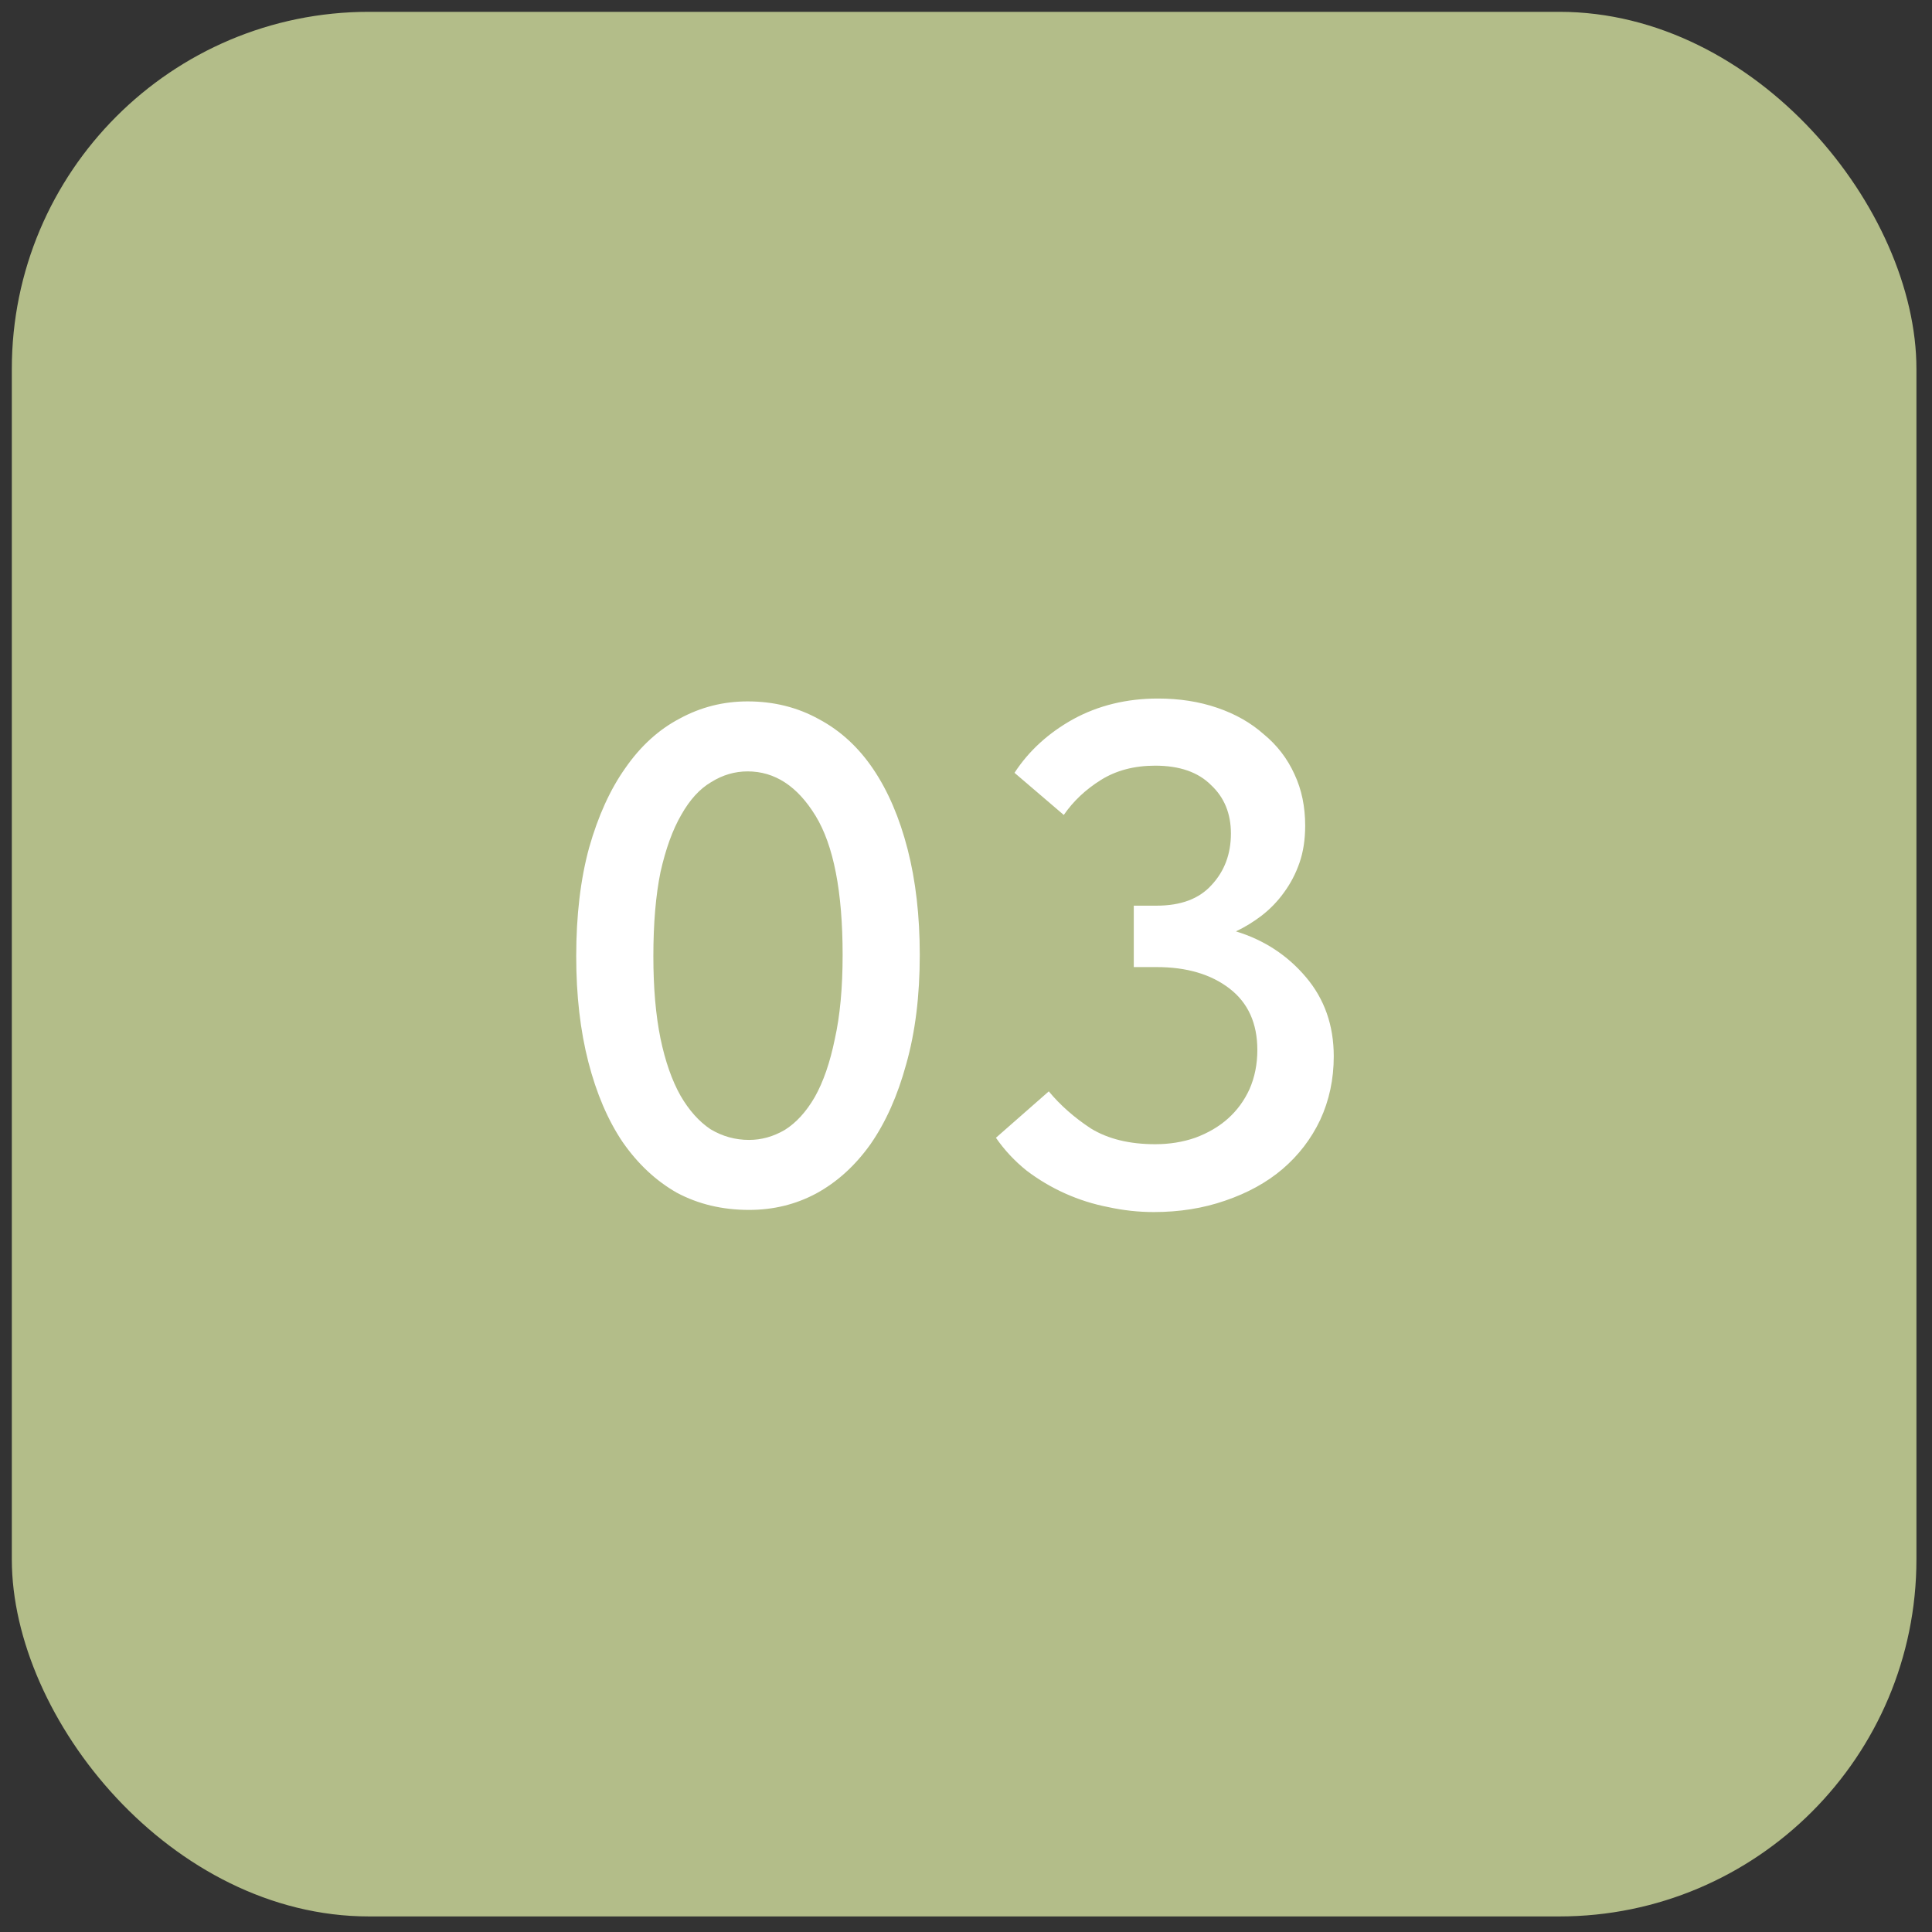
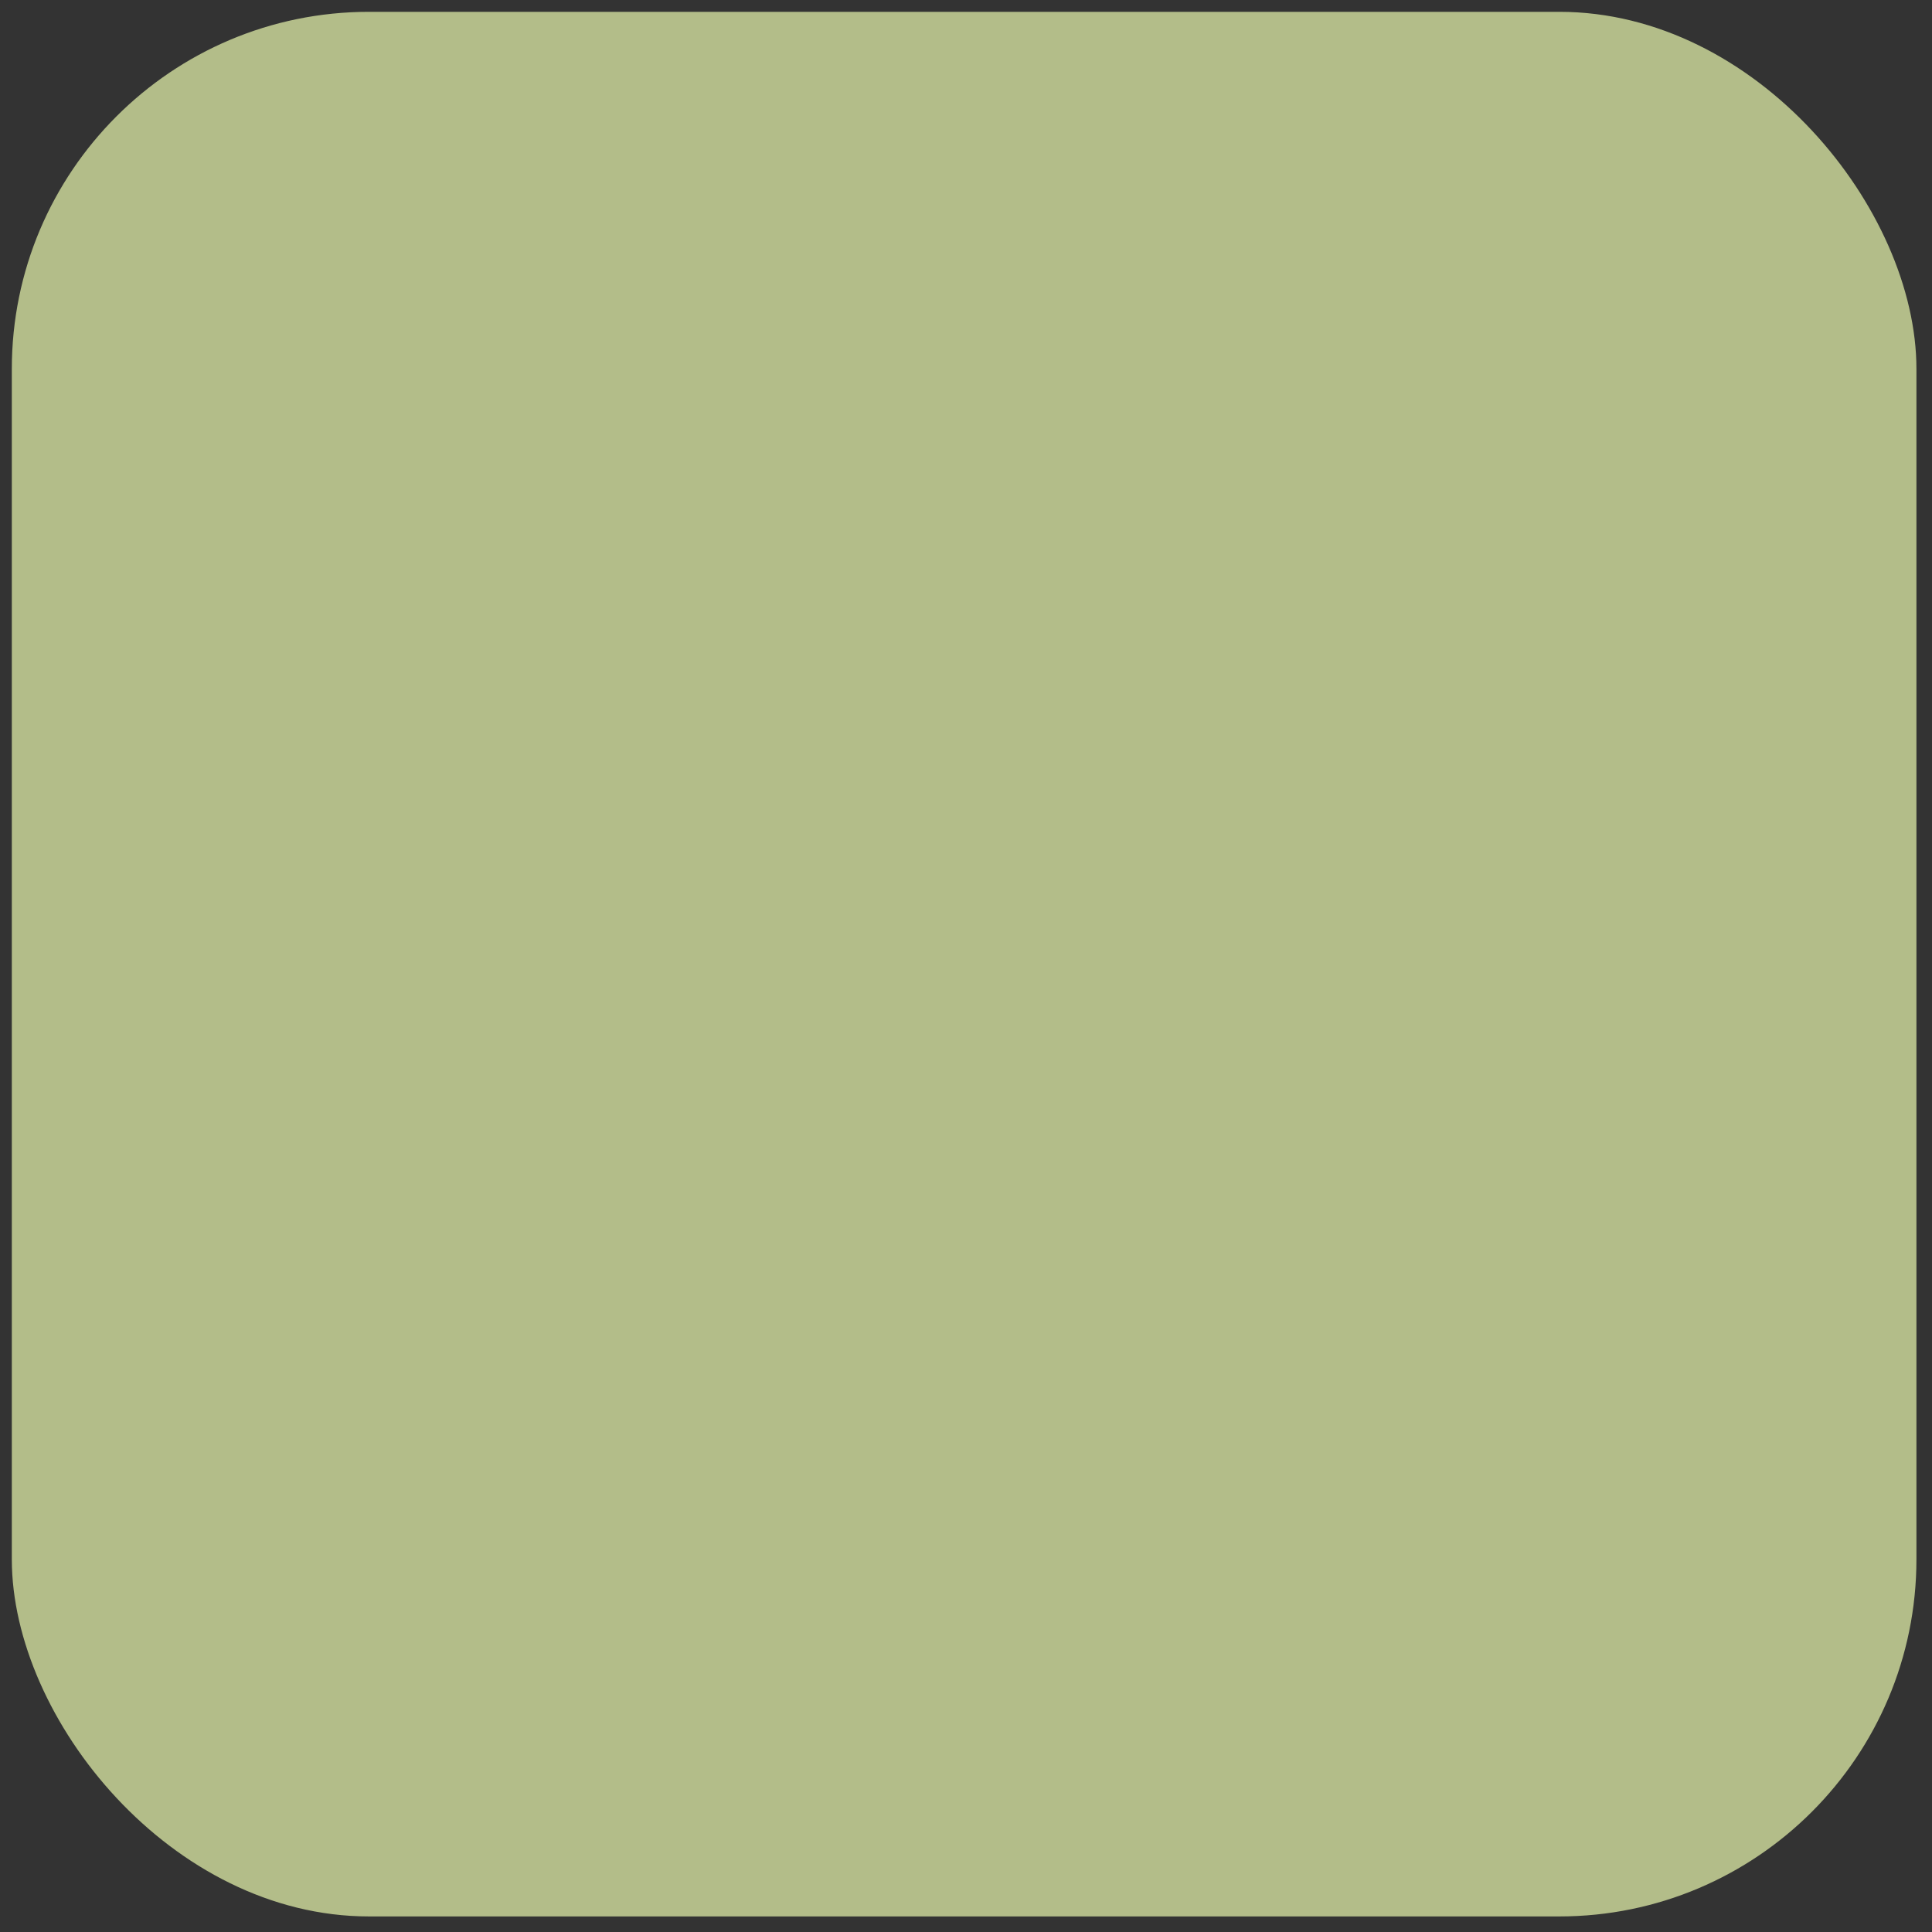
<svg xmlns="http://www.w3.org/2000/svg" width="100" height="100" viewBox="0 0 100 100" fill="none">
  <rect x="0" y="0" width="100" height="100" fill="#333333" stroke="none" />
  <rect x="0.612" y="0.612" width="98.582" height="98.582" rx="18.484" fill="#B3BD89" />
-   <path d="M38.771 62.625C37.391 62.625 36.147 62.329 35.038 61.738C33.953 61.122 33.017 60.247 32.228 59.113C31.464 57.98 30.873 56.599 30.454 54.973C30.035 53.346 29.825 51.522 29.825 49.502C29.825 47.382 30.047 45.509 30.491 43.882C30.959 42.231 31.587 40.851 32.376 39.742C33.165 38.608 34.101 37.758 35.185 37.191C36.27 36.6 37.441 36.304 38.697 36.304C40.053 36.304 41.285 36.612 42.394 37.228C43.503 37.82 44.44 38.682 45.204 39.816C45.968 40.95 46.559 42.33 46.978 43.956C47.397 45.583 47.607 47.407 47.607 49.428C47.607 51.547 47.373 53.432 46.904 55.084C46.461 56.71 45.845 58.09 45.056 59.224C44.267 60.333 43.331 61.183 42.246 61.775C41.187 62.342 40.028 62.625 38.771 62.625ZM38.771 59.002C39.412 59.002 40.028 58.83 40.62 58.485C41.211 58.115 41.729 57.548 42.172 56.784C42.616 55.996 42.961 54.997 43.208 53.79C43.479 52.582 43.614 51.128 43.614 49.428C43.614 46.15 43.146 43.747 42.209 42.219C41.273 40.691 40.102 39.927 38.697 39.927C38.032 39.927 37.404 40.112 36.812 40.481C36.221 40.826 35.703 41.393 35.259 42.182C34.816 42.946 34.459 43.932 34.187 45.139C33.941 46.347 33.818 47.801 33.818 49.502C33.818 51.128 33.941 52.545 34.187 53.753C34.434 54.936 34.779 55.922 35.222 56.71C35.666 57.474 36.184 58.053 36.775 58.448C37.391 58.817 38.057 59.002 38.771 59.002ZM59.719 62.736C58.931 62.736 58.142 62.65 57.353 62.477C56.589 62.329 55.85 62.095 55.135 61.775C54.421 61.455 53.755 61.06 53.139 60.592C52.523 60.099 51.993 59.532 51.549 58.891L54.285 56.489C54.877 57.203 55.603 57.844 56.466 58.411C57.353 58.953 58.462 59.224 59.793 59.224C60.533 59.224 61.223 59.113 61.863 58.891C62.529 58.645 63.096 58.312 63.564 57.893C64.032 57.474 64.402 56.969 64.673 56.378C64.944 55.761 65.08 55.084 65.08 54.344C65.08 52.964 64.599 51.904 63.638 51.165C62.677 50.426 61.42 50.056 59.867 50.056H58.684V46.877H59.867C61.124 46.877 62.073 46.52 62.714 45.805C63.379 45.09 63.712 44.203 63.712 43.143C63.712 42.108 63.367 41.27 62.677 40.629C62.011 39.964 61.05 39.631 59.793 39.631C58.709 39.631 57.772 39.878 56.984 40.37C56.195 40.863 55.554 41.467 55.061 42.182L52.511 40.001C53.25 38.867 54.26 37.943 55.542 37.228C56.848 36.514 58.315 36.156 59.941 36.156C61.05 36.156 62.073 36.316 63.009 36.637C63.946 36.957 64.747 37.413 65.412 38.005C66.102 38.571 66.632 39.261 67.002 40.075C67.372 40.863 67.556 41.751 67.556 42.736C67.556 43.451 67.458 44.092 67.261 44.659C67.064 45.226 66.793 45.743 66.447 46.211C66.127 46.655 65.745 47.049 65.301 47.394C64.882 47.715 64.439 47.986 63.971 48.208C65.425 48.651 66.632 49.44 67.593 50.574C68.555 51.707 69.035 53.075 69.035 54.677C69.035 55.86 68.801 56.957 68.333 57.967C67.865 58.953 67.211 59.803 66.374 60.518C65.56 61.208 64.574 61.75 63.416 62.145C62.282 62.539 61.05 62.736 59.719 62.736Z" fill="white" />
</svg>